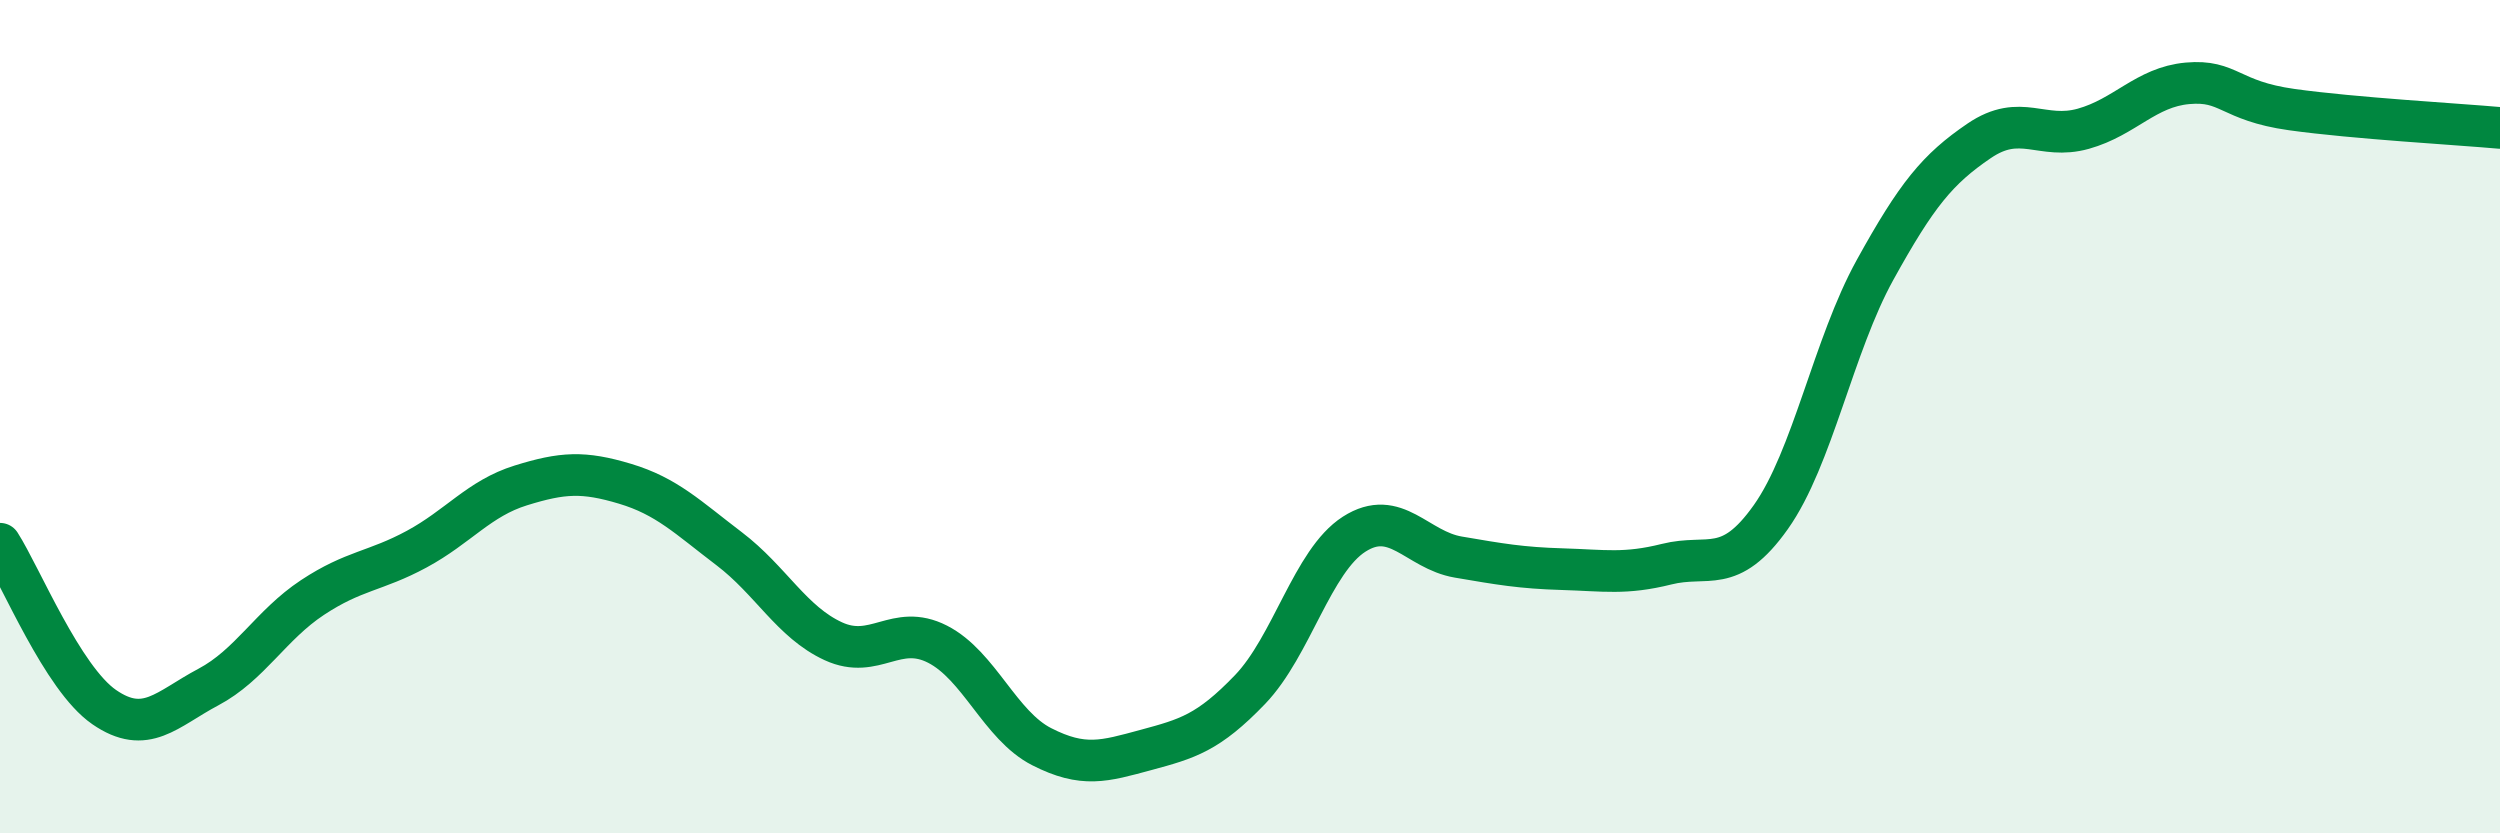
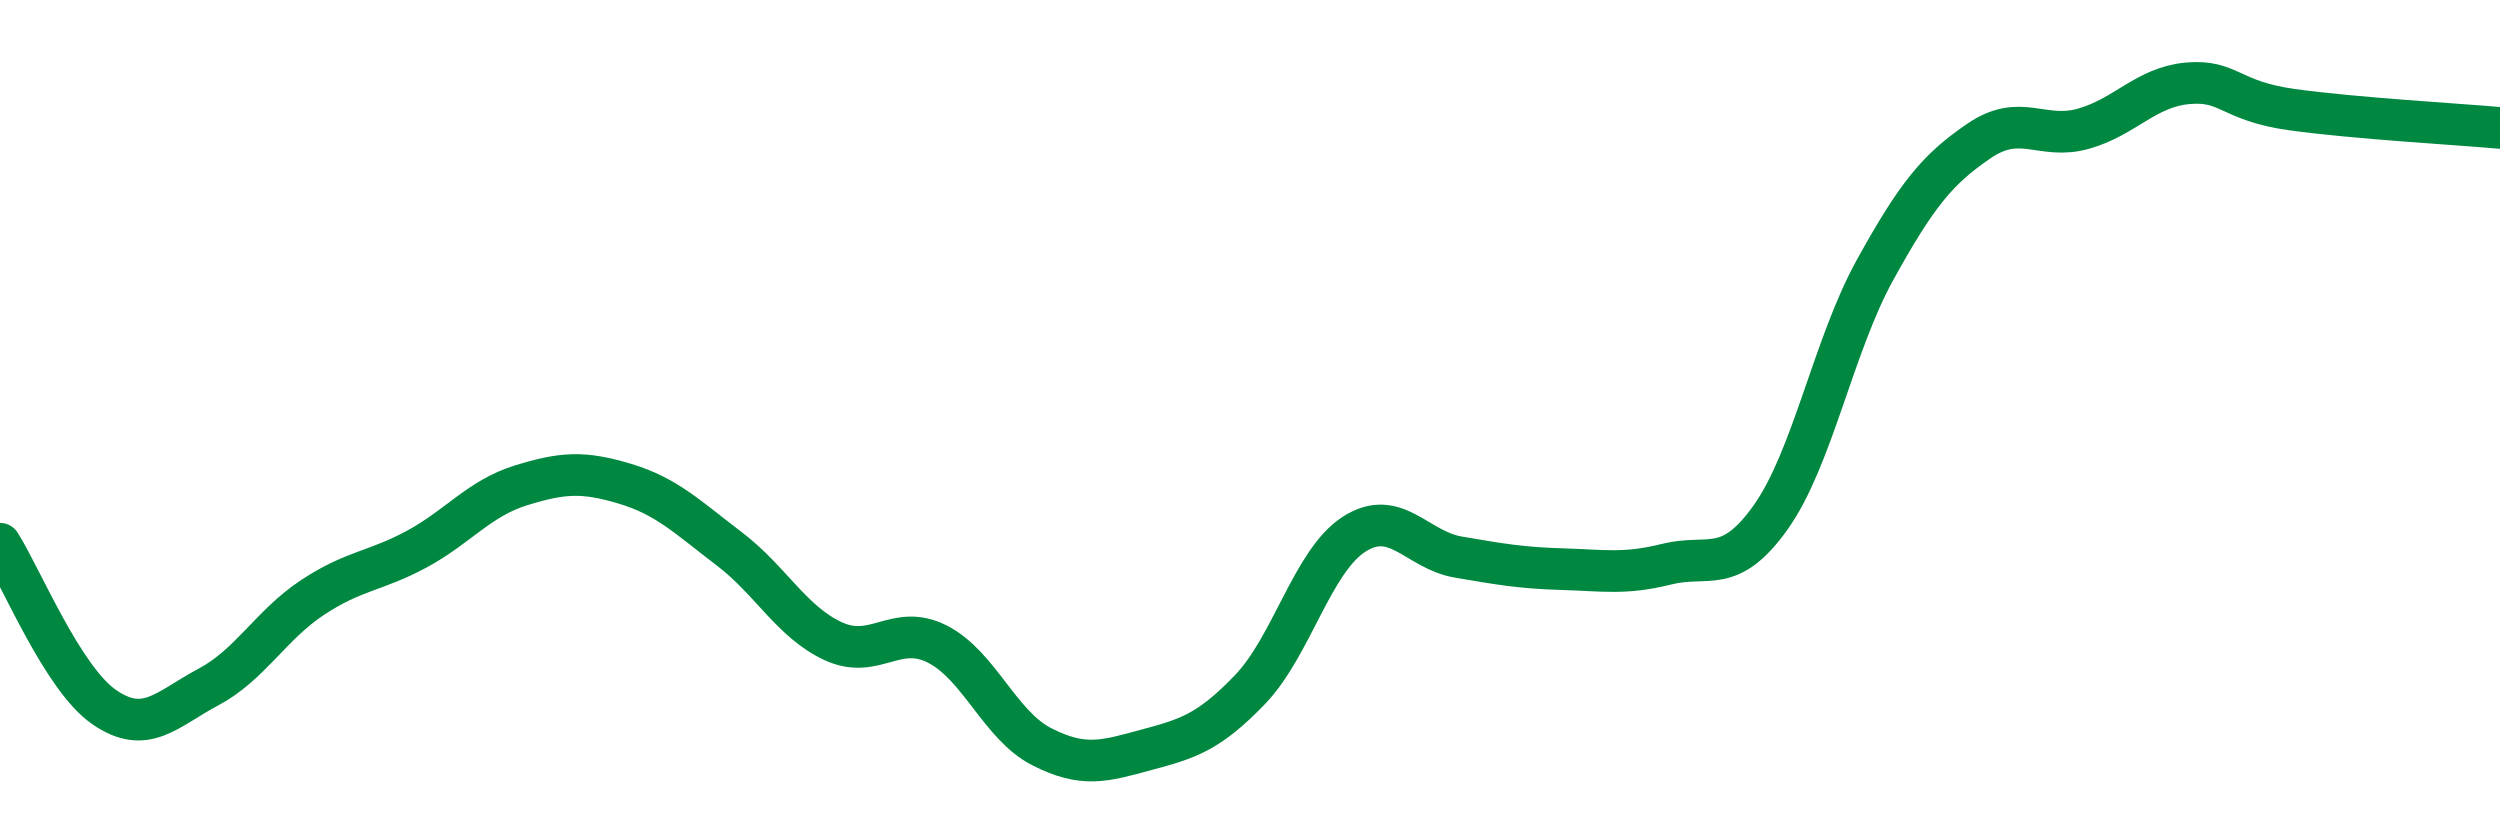
<svg xmlns="http://www.w3.org/2000/svg" width="60" height="20" viewBox="0 0 60 20">
-   <path d="M 0,13.05 C 0.5,13.83 1.5,16.28 2.5,16.97 C 3.5,17.66 4,17.02 5,16.49 C 6,15.96 6.5,15 7.5,14.34 C 8.5,13.68 9,13.72 10,13.18 C 11,12.64 11.5,11.96 12.5,11.65 C 13.5,11.34 14,11.31 15,11.61 C 16,11.91 16.5,12.41 17.5,13.17 C 18.5,13.93 19,14.93 20,15.39 C 21,15.85 21.5,14.95 22.5,15.46 C 23.5,15.97 24,17.41 25,17.92 C 26,18.43 26.5,18.27 27.5,18 C 28.5,17.73 29,17.59 30,16.55 C 31,15.51 31.5,13.46 32.5,12.82 C 33.5,12.18 34,13.2 35,13.37 C 36,13.54 36.5,13.63 37.5,13.66 C 38.5,13.69 39,13.79 40,13.54 C 41,13.29 41.5,13.82 42.5,12.41 C 43.5,11 44,8.29 45,6.48 C 46,4.67 46.5,4.06 47.5,3.38 C 48.5,2.7 49,3.37 50,3.09 C 51,2.81 51.5,2.09 52.5,2 C 53.5,1.91 53.5,2.42 55,2.63 C 56.5,2.84 59,2.98 60,3.07L60 20L0 20Z" fill="#008740" opacity="0.1" stroke-linecap="round" stroke-linejoin="round" />
  <path d="M 0,13.05 C 0.5,13.83 1.5,16.28 2.5,16.97 C 3.5,17.66 4,17.02 5,16.49 C 6,15.96 6.5,15 7.5,14.34 C 8.5,13.68 9,13.72 10,13.18 C 11,12.64 11.5,11.96 12.5,11.65 C 13.5,11.34 14,11.31 15,11.61 C 16,11.91 16.5,12.41 17.5,13.17 C 18.5,13.93 19,14.93 20,15.39 C 21,15.85 21.5,14.95 22.5,15.46 C 23.5,15.97 24,17.41 25,17.92 C 26,18.43 26.5,18.27 27.5,18 C 28.5,17.73 29,17.59 30,16.55 C 31,15.51 31.5,13.46 32.5,12.82 C 33.5,12.18 34,13.2 35,13.37 C 36,13.54 36.5,13.63 37.5,13.66 C 38.5,13.69 39,13.79 40,13.54 C 41,13.29 41.5,13.82 42.5,12.41 C 43.5,11 44,8.29 45,6.48 C 46,4.67 46.5,4.06 47.5,3.38 C 48.5,2.7 49,3.37 50,3.09 C 51,2.81 51.5,2.09 52.5,2 C 53.5,1.91 53.5,2.42 55,2.63 C 56.5,2.84 59,2.98 60,3.07" stroke="#008740" stroke-width="1" fill="none" stroke-linecap="round" stroke-linejoin="round" />
</svg>